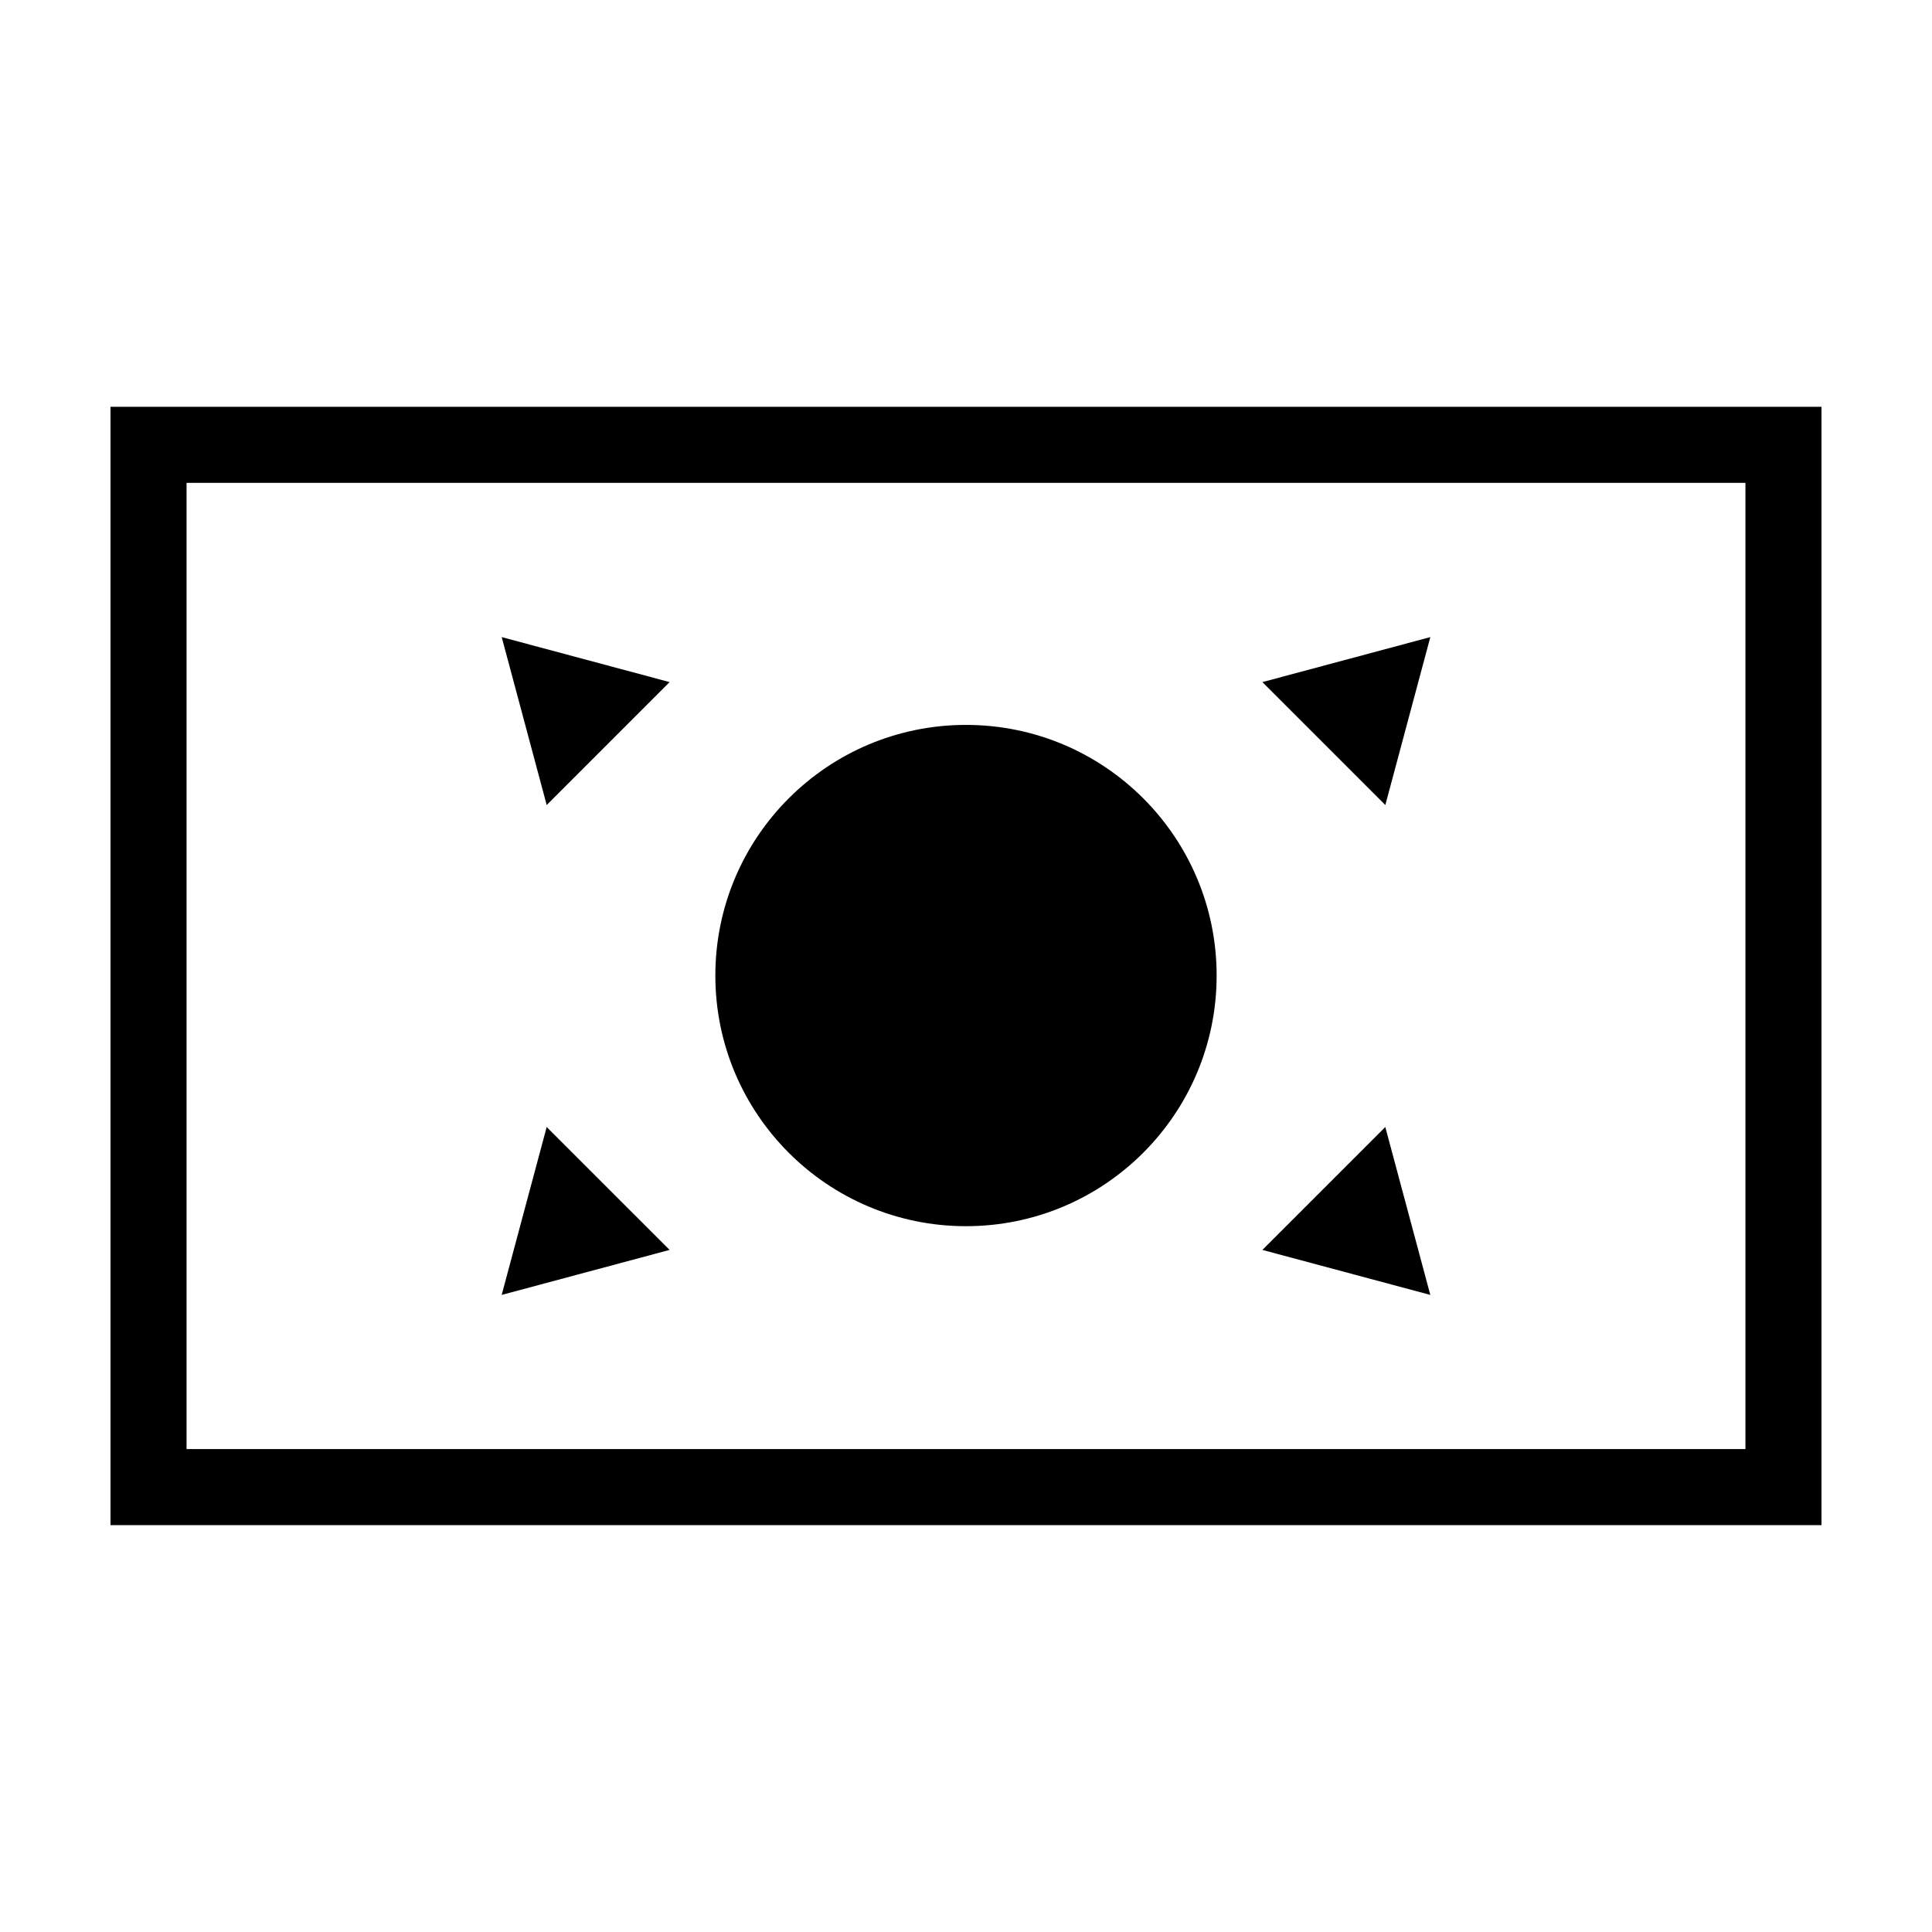
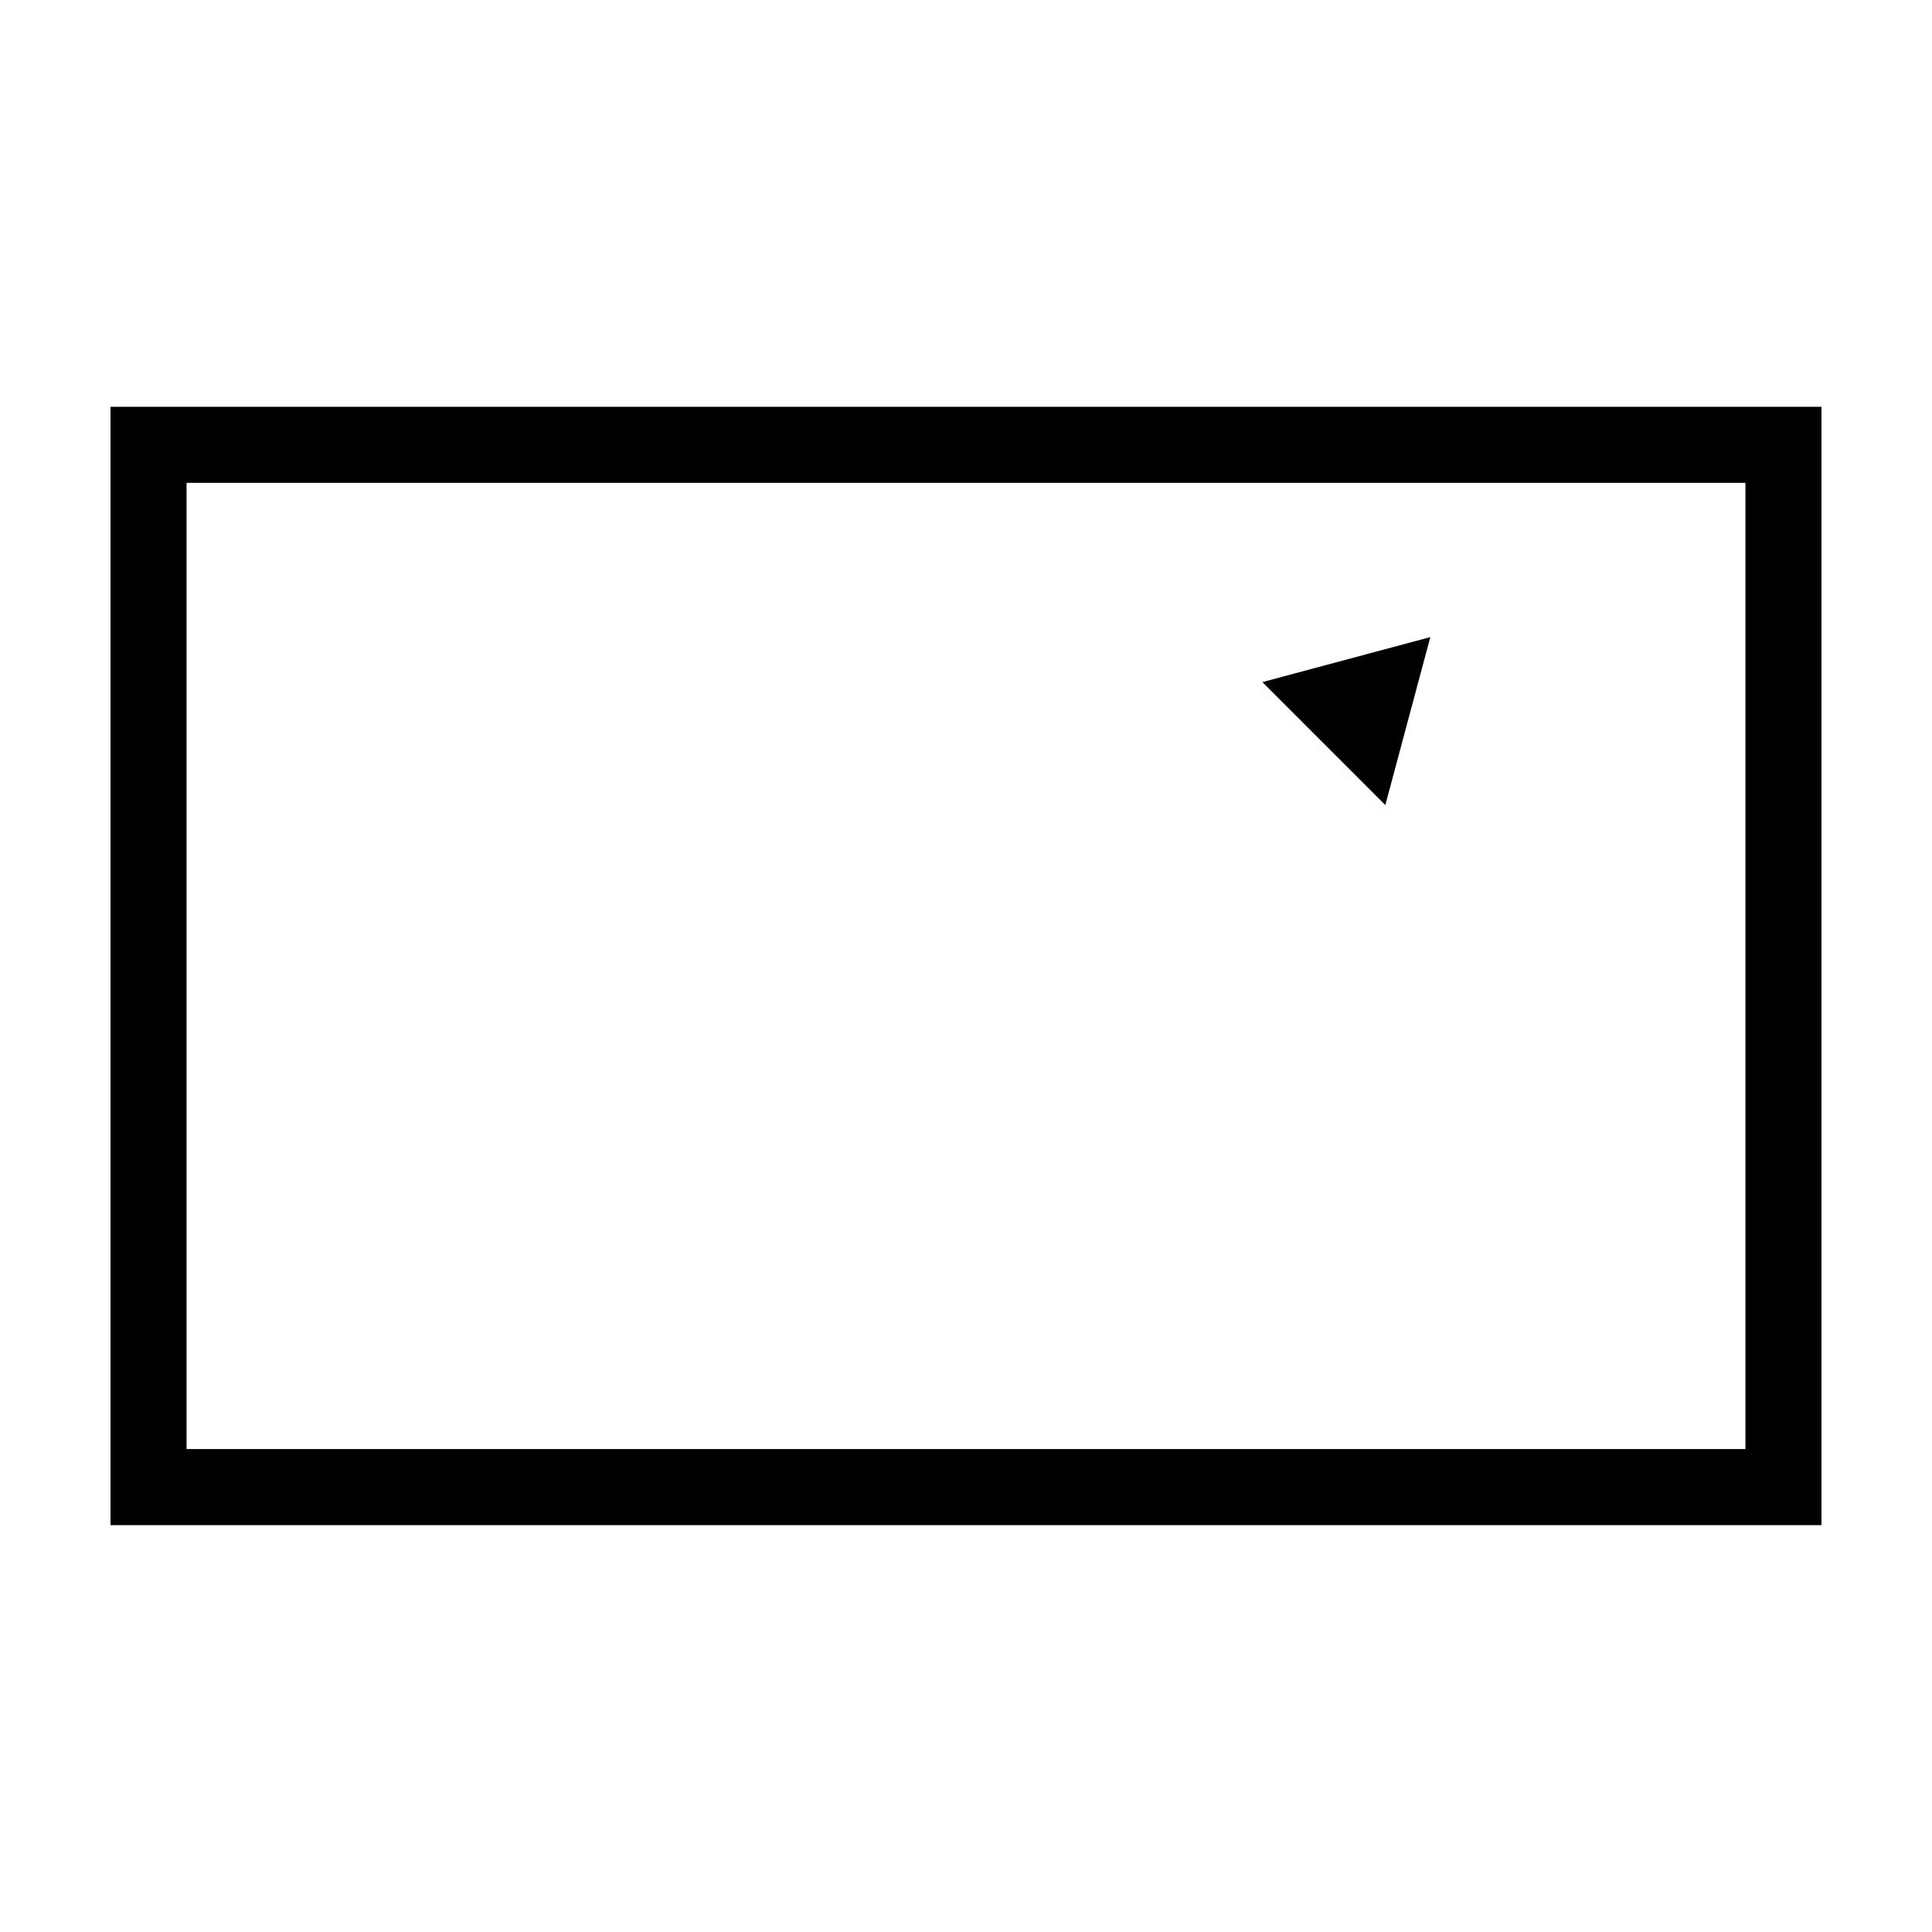
<svg xmlns="http://www.w3.org/2000/svg" fill="#000000" width="800px" height="800px" version="1.1" viewBox="144 144 512 512">
  <g>
    <path d="m606.56 271.96v256.06h-413.12v-256.06h413.12m20.152-20.152h-453.43v296.37h453.43z" />
-     <path d="m511.12 442.67 11.926 44.496-44.504-11.926z" />
-     <path d="m321.45 475.24-44.5 11.926 11.926-44.496z" />
-     <path d="m288.88 357.34-11.922-44.5 44.496 11.922z" />
    <path d="m478.55 324.76 44.5-11.922-11.922 44.5z" />
-     <path d="m466.42 402.53c0 36.684-29.738 66.422-66.422 66.422s-66.422-29.738-66.422-66.422 29.738-66.422 66.422-66.422 66.422 29.738 66.422 66.422" />
  </g>
</svg>